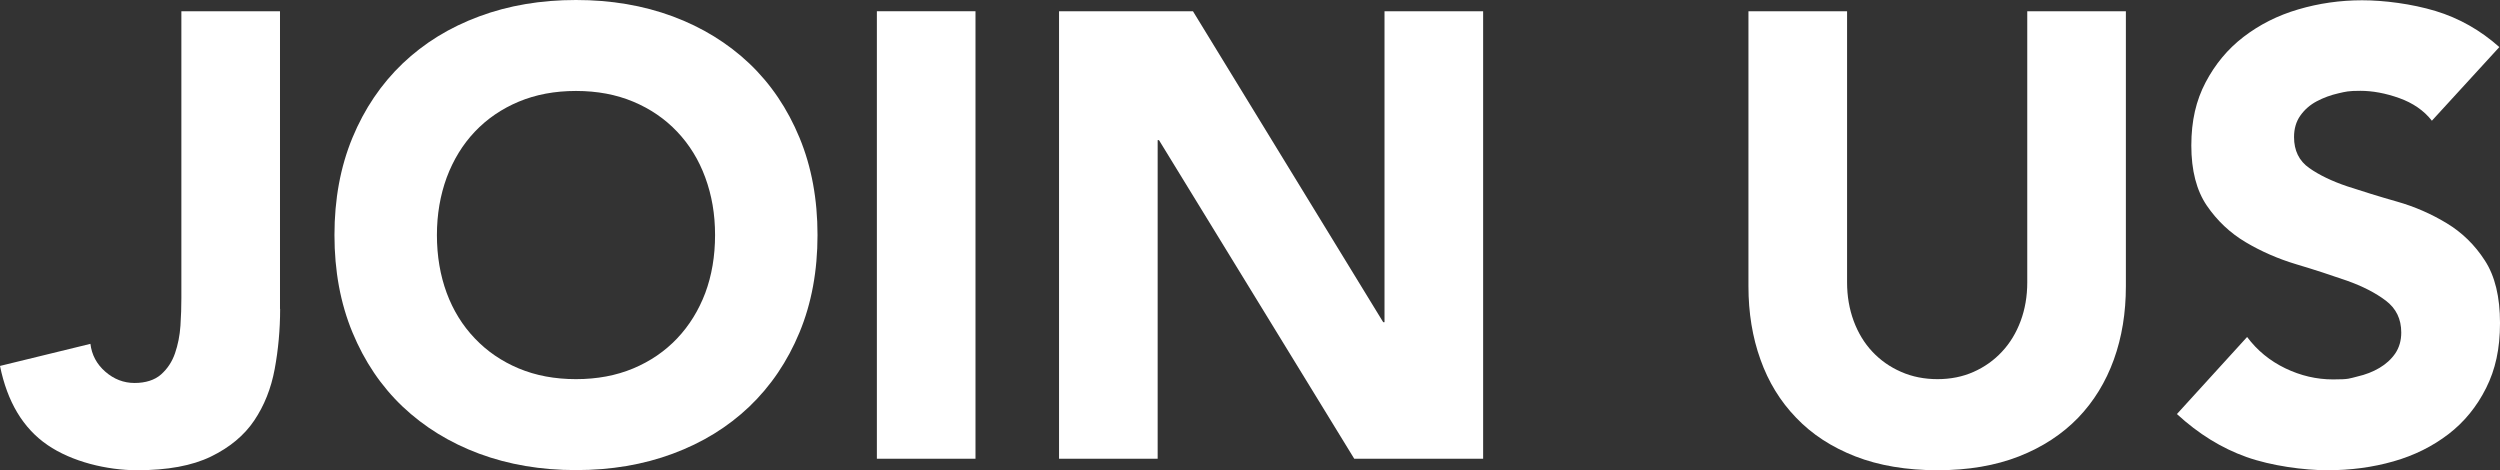
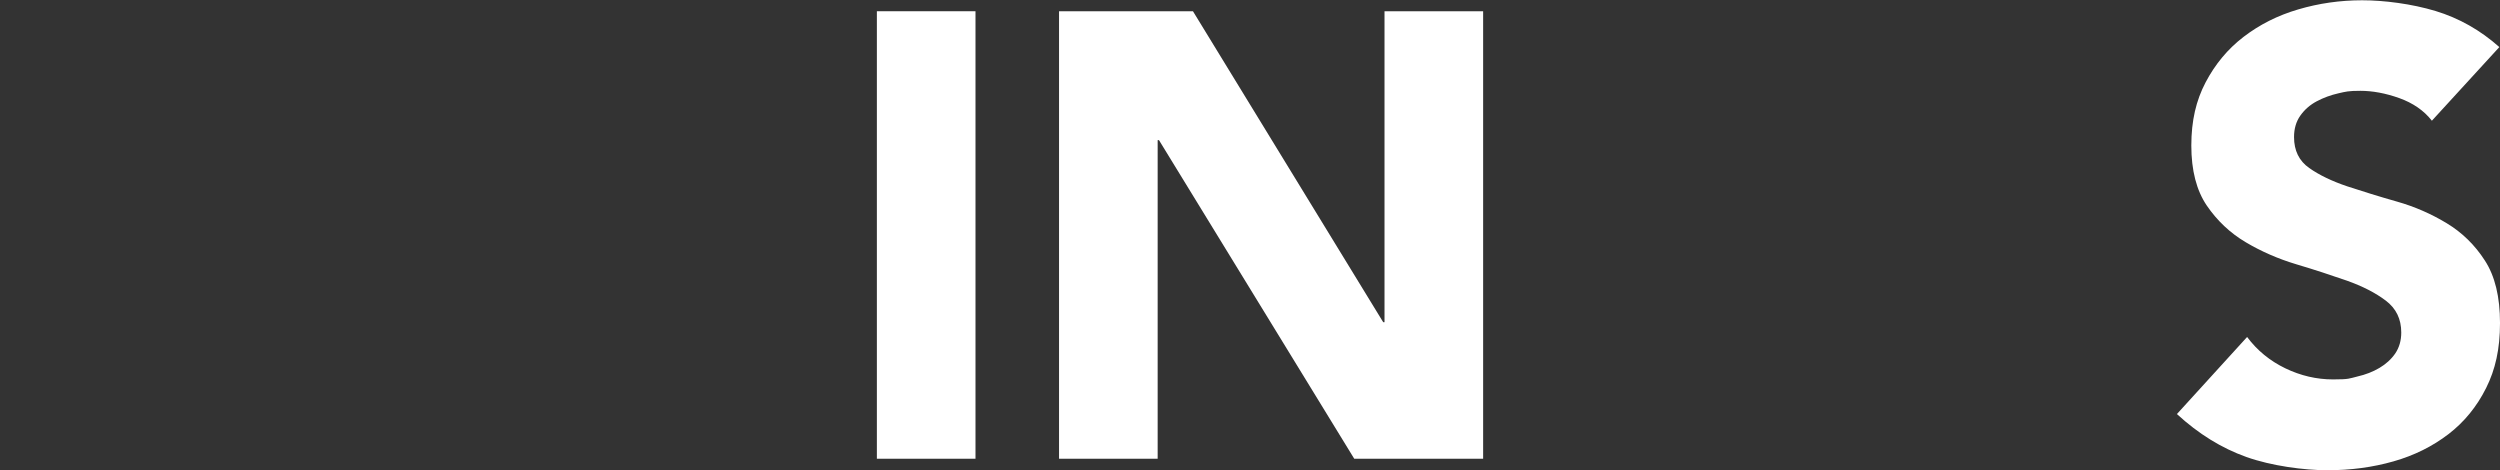
<svg xmlns="http://www.w3.org/2000/svg" id="Ebene_1" viewBox="0 0 1891.1 355.7">
  <rect x="0" y="0" width="1891.1" height="355.7" fill="#333333" stroke="none" />
-   <path d="M211.9,233.7c0,15.6-1.4,30.8-4.1,45.4-2.7,14.7-7.9,27.7-15.5,39s-18.6,20.4-32.8,27.3c-14.2,6.9-32.8,10.3-55.7,10.3s-49.4-6.4-67.9-19.1S5.5,303.9,0,276.8l68.4-16.7c1,8.3,4.7,15.3,11.2,21s13.9,8.6,22.2,8.6,15.3-2.2,20.1-6.5,8.3-9.6,10.5-16,3.6-13.3,4.1-20.8.7-14.4.7-20.8V8.5h74.6v225.2h.1Z" style="fill:#fff; stroke-width:0px;" />
-   <path d="M253,177.8c0-27.1,4.5-51.6,13.6-73.6s21.8-40.7,38-56.2c16.3-15.5,35.5-27.3,57.9-35.6,22.3-8.3,46.7-12.4,73.2-12.4s50.8,4.1,73.2,12.4c22.3,8.3,41.6,20.2,57.9,35.6,16.3,15.5,28.9,34.2,38,56.2,9.1,22,13.6,46.5,13.6,73.6s-4.5,51.6-13.6,73.6-21.8,40.7-38,56.2c-16.3,15.5-35.5,27.3-57.9,35.6-22.3,8.3-46.7,12.4-73.2,12.4s-50.8-4.1-73.2-12.4c-22.3-8.3-41.6-20.2-57.9-35.6-16.3-15.5-28.9-34.2-38-56.2s-13.6-46.5-13.6-73.6ZM330.5,177.8c0,15.9,2.5,30.5,7.4,43.8,4.9,13.2,12,24.7,21.3,34.4,9.2,9.7,20.3,17.3,33.2,22.7,12.9,5.4,27.3,8.1,43.3,8.1s30.4-2.7,43.3-8.1c12.9-5.4,24-13,33.2-22.7s16.3-21.2,21.3-34.4c4.9-13.2,7.4-27.8,7.4-43.8s-2.5-30.1-7.4-43.5-12-24.9-21.3-34.7c-9.2-9.7-20.3-17.3-33.2-22.7s-27.3-8.1-43.3-8.1-30.4,2.7-43.3,8.1c-12.9,5.4-24,13-33.2,22.7s-16.3,21.3-21.3,34.7c-4.9,13.4-7.4,27.9-7.4,43.5h0Z" style="fill:#fff; stroke-width:0px;" />
  <path d="M663.3,8.5h74.6v338.5h-74.6V8.5Z" style="fill:#fff; stroke-width:0px;" />
  <path d="M801,8.5h101.4l143.9,235.2h1V8.5h74.6v338.5h-97.5l-147.7-241h-1v241h-74.6V8.5h-.1Z" style="fill:#fff; stroke-width:0px;" />
-   <path d="M1608.1,216.5c0,20.1-3,38.6-9.1,55.5s-15.1,31.6-27,44c-12,12.4-26.9,22.2-44.7,29.2-17.9,7-38.4,10.5-61.7,10.5s-44.3-3.5-62.2-10.5c-17.9-7-32.8-16.7-44.7-29.2-12-12.4-21-27.1-27-44-6.1-16.9-9.1-35.4-9.1-55.5V8.5h74.6v205.1c0,10.5,1.7,20.2,5,29.2,3.3,8.9,8,16.7,14.1,23.2s13.3,11.6,21.8,15.3c8.4,3.7,17.6,5.5,27.5,5.5s19-1.8,27.3-5.5,15.5-8.8,21.5-15.3c6.1-6.5,10.8-14.3,14.1-23.2,3.3-8.9,5-18.6,5-29.2V8.5h74.6v208h0Z" style="fill:#fff; stroke-width:0px;" />
  <path d="M1839.5,91.2c-6.1-7.7-14.3-13.3-24.6-17-10.4-3.7-20.2-5.5-29.4-5.5s-11,.6-16.7,1.9c-5.7,1.3-11.2,3.3-16.3,6-5.1,2.7-9.2,6.3-12.4,10.8-3.2,4.5-4.8,9.9-4.8,16.3,0,10.2,3.8,18,11.5,23.4s17.3,10,28.9,13.9c11.6,3.8,24.1,7.7,37.5,11.5s25.9,9.3,37.5,16.3,21.3,16.4,28.9,28.2c7.7,11.8,11.5,27.6,11.5,47.3s-3.5,35.2-10.5,49.2-16.5,25.7-28.5,34.9c-12,9.2-25.8,16.1-41.6,20.6-15.8,4.5-32.4,6.7-50,6.7s-42.4-3.3-61.2-10c-18.8-6.7-36.3-17.5-52.6-32.5l53.1-58.3c7.6,10.2,17.3,18.1,28.9,23.7s23.7,8.4,36.1,8.4,12.2-.7,18.4-2.2c6.2-1.4,11.8-3.6,16.7-6.5,4.9-2.9,8.9-6.5,12-11,3-4.5,4.5-9.7,4.5-15.8,0-10.2-3.9-18.2-11.7-24.1-7.8-5.9-17.6-10.9-29.4-15.1-11.8-4.1-24.5-8.3-38.3-12.4-13.7-4.1-26.5-9.7-38.3-16.7s-21.6-16.3-29.4-27.7c-7.8-11.5-11.7-26.6-11.7-45.4s3.6-34.1,10.8-47.8c7.2-13.7,16.7-25.2,28.7-34.4,12-9.2,25.7-16.2,41.4-20.8,15.6-4.6,31.7-6.9,48.3-6.9s37.6,2.7,55.5,8.1c17.8,5.4,33.9,14.5,48.3,27.3l-51.2,55.9.1-.3Z" style="fill:#fff; stroke-width:0px;" />
</svg>